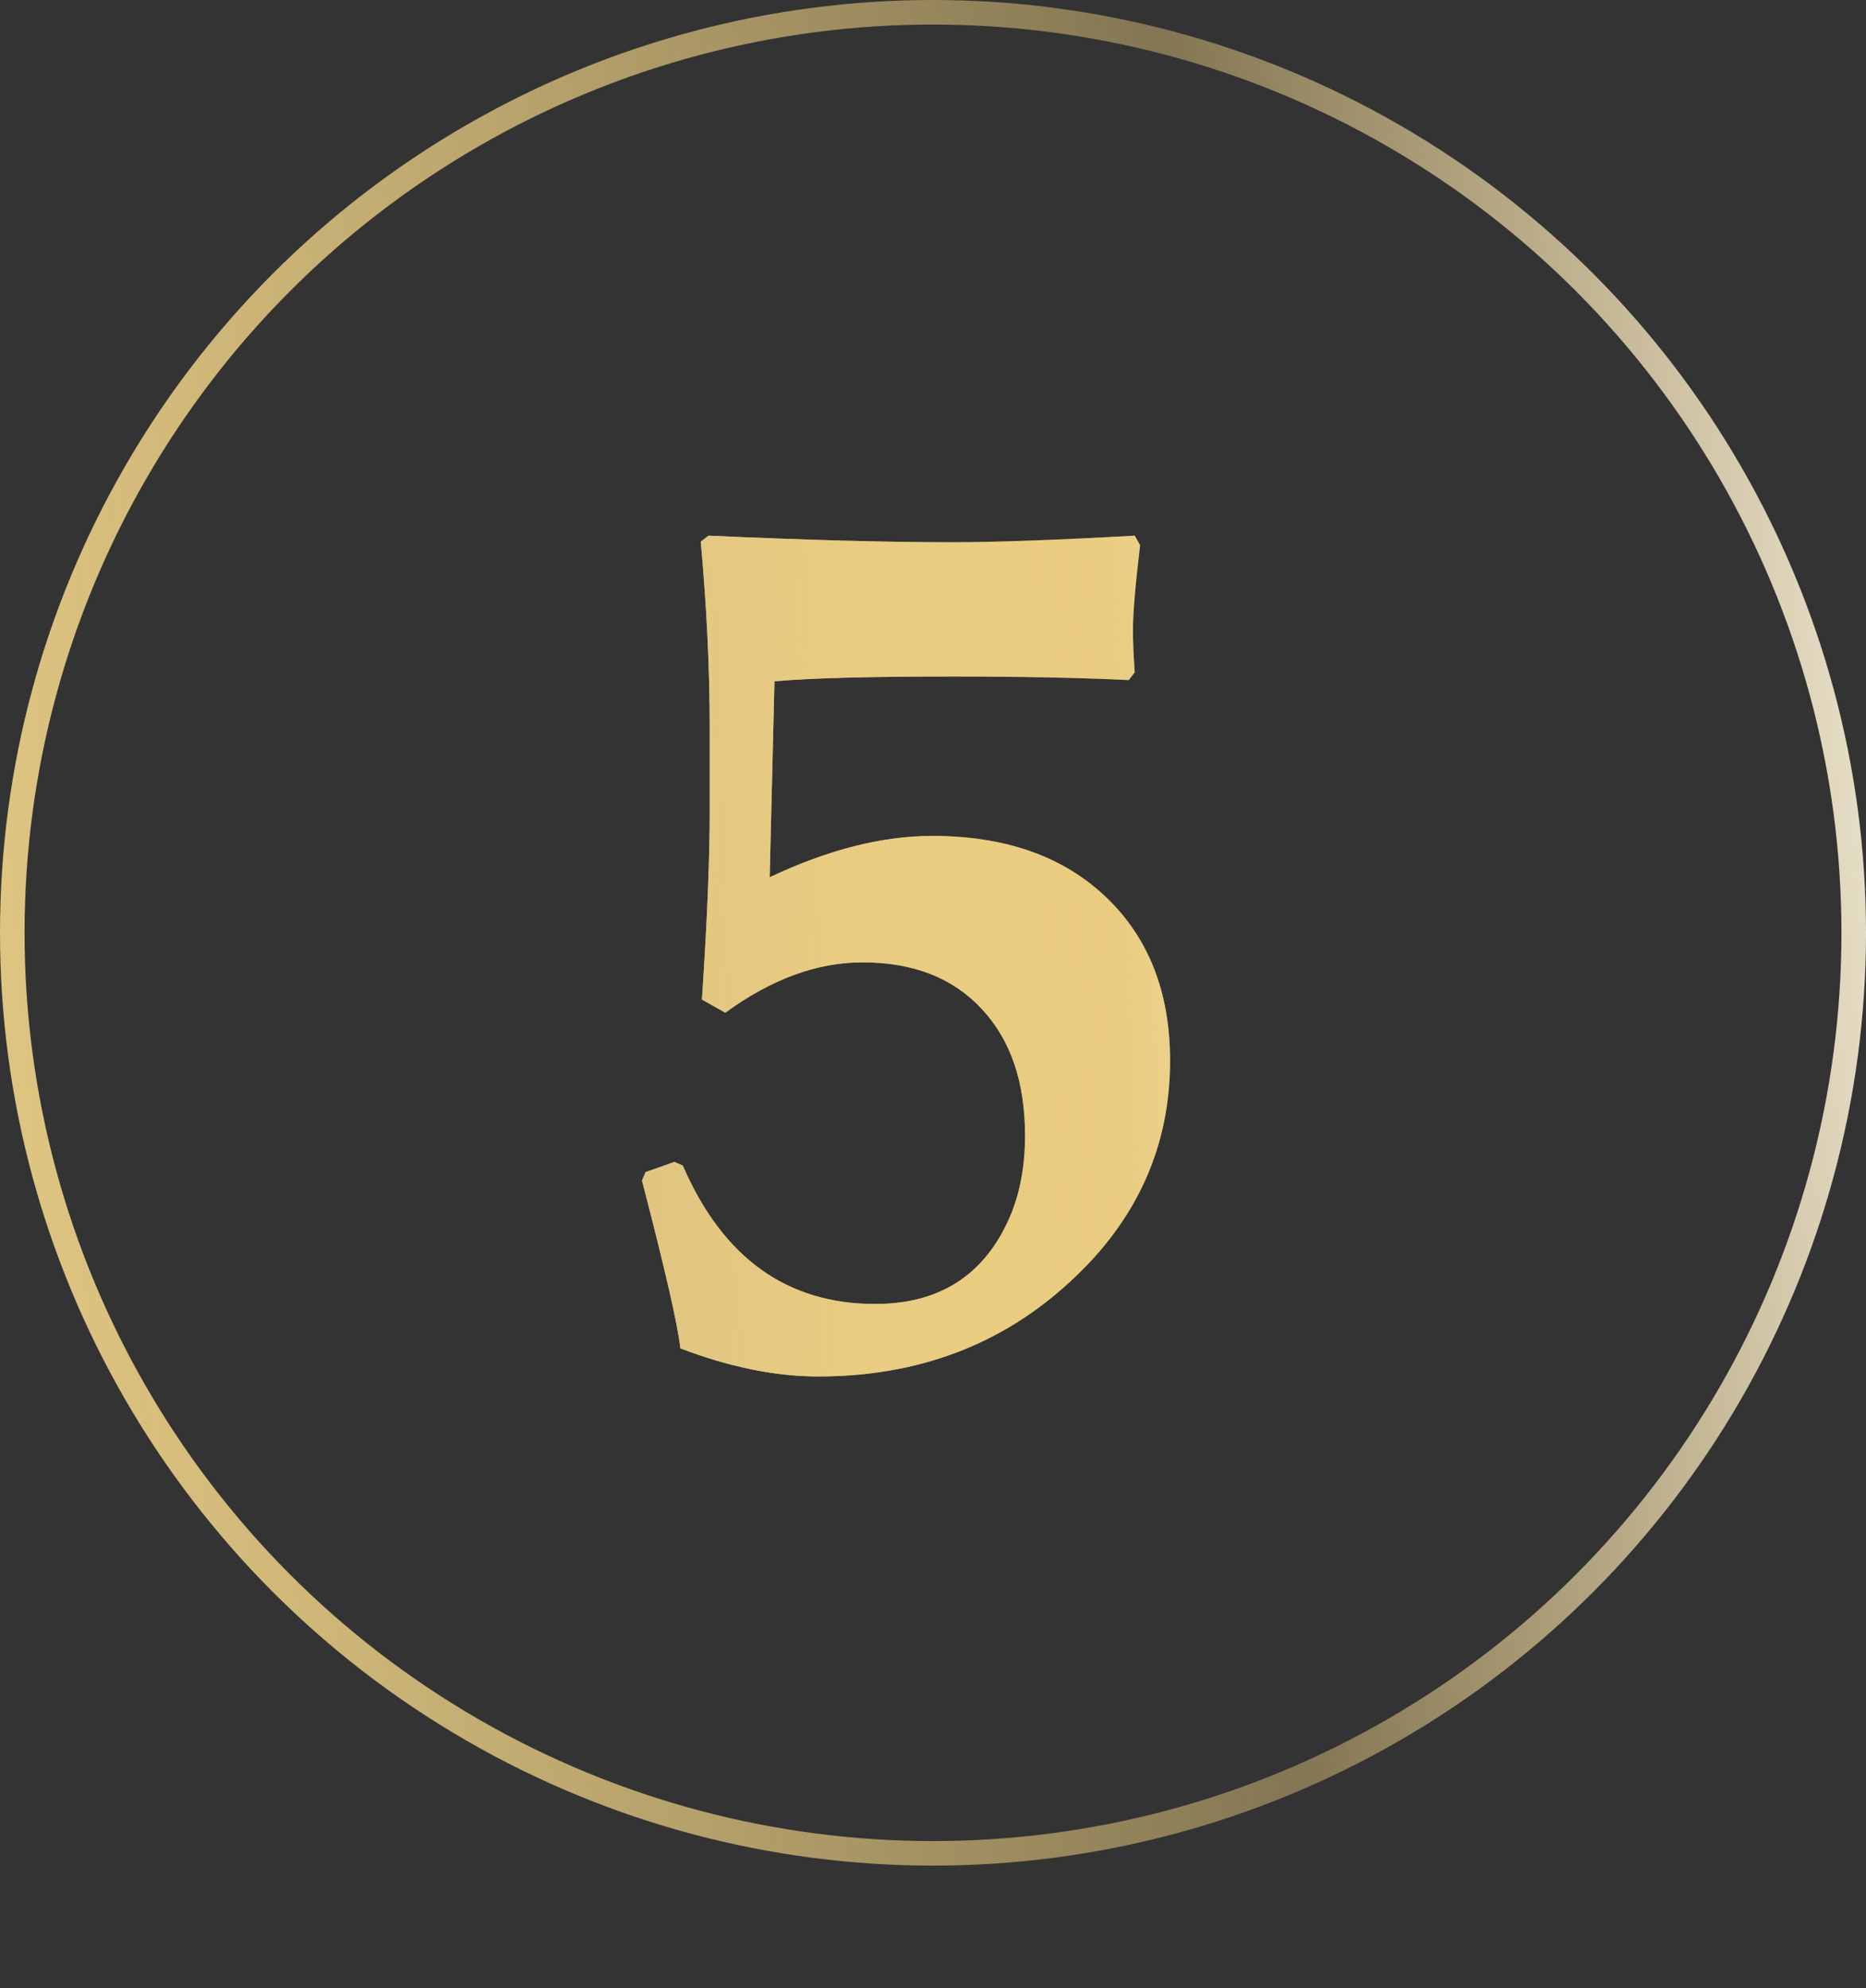
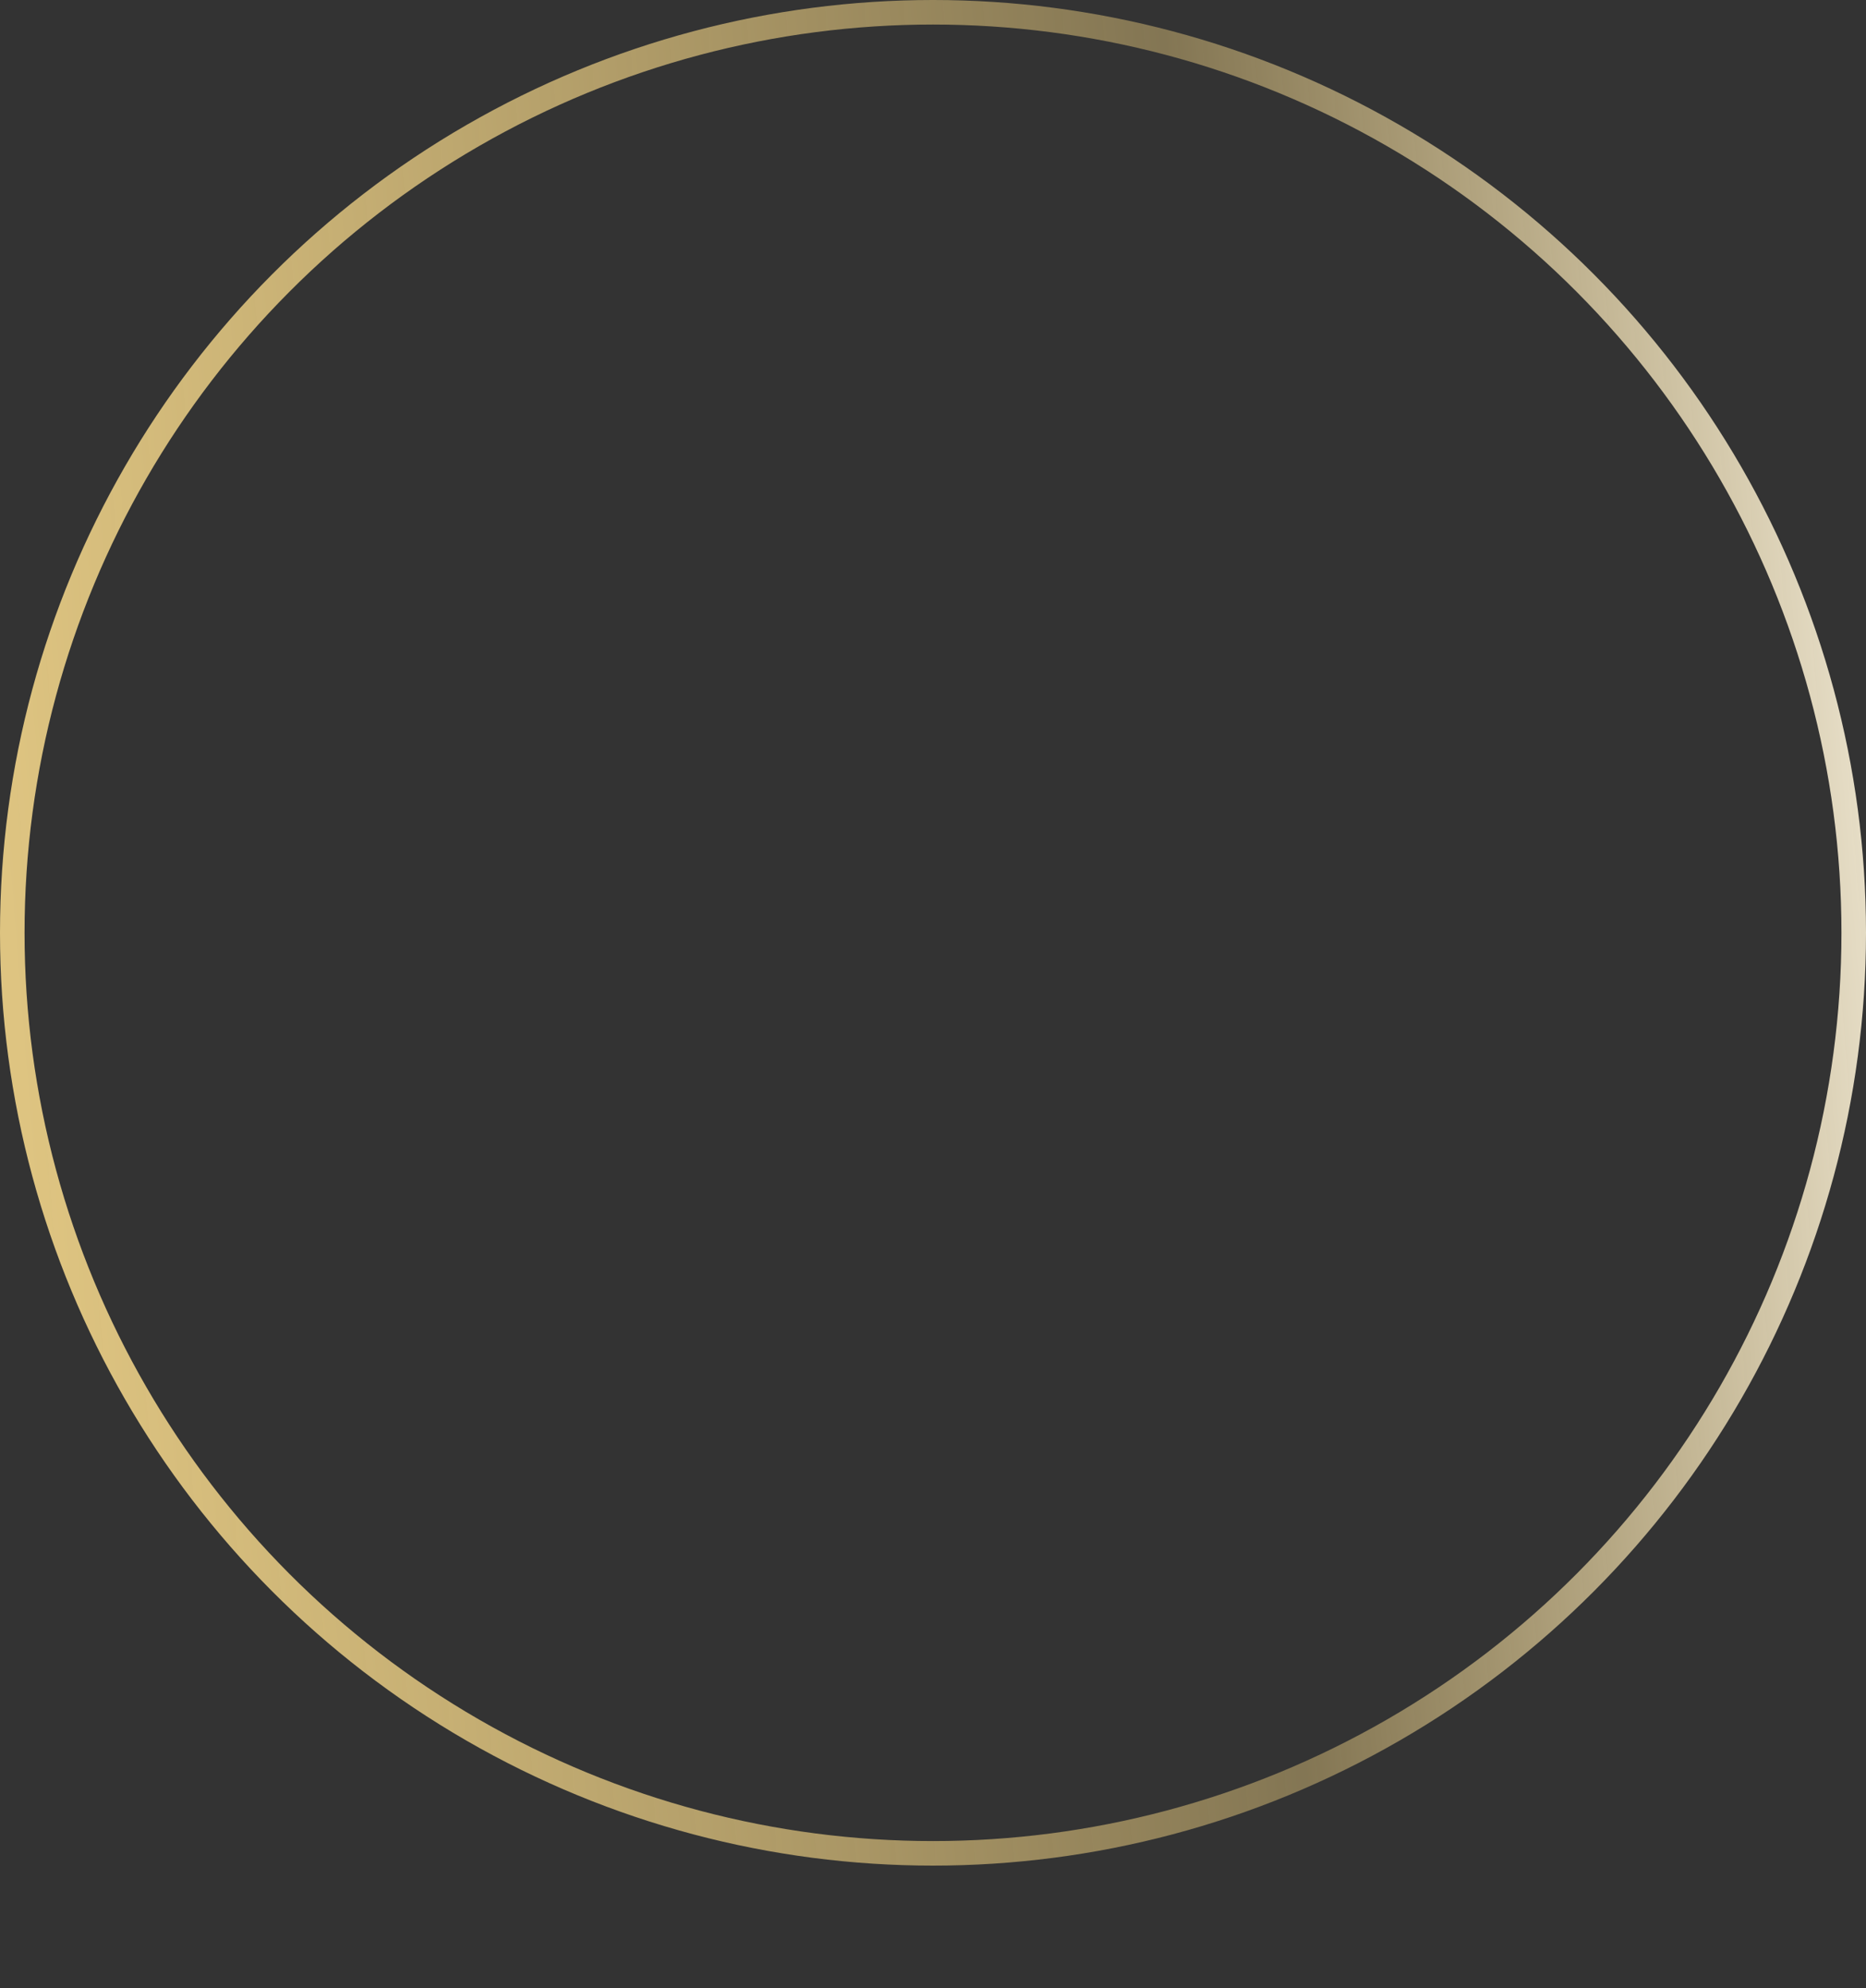
<svg xmlns="http://www.w3.org/2000/svg" width="76" height="81" viewBox="0 0 76 81" fill="none">
  <rect x="0" y="0" width="76" height="81" fill="#333333" stroke="none" />
  <circle cx="38" cy="38" r="37.5" stroke="url(#paint0_linear_8_100)" />
-   <path d="M47.656 43.208C47.656 46.724 46.297 49.727 43.579 52.217C40.796 54.788 37.378 56.074 33.325 56.074C31.584 56.074 29.712 55.692 27.71 54.927C27.612 53.999 27.091 51.72 26.148 48.091L26.294 47.749L27.466 47.334L27.808 47.48C29.435 51.24 32.047 53.12 35.645 53.12C38.2 53.12 39.998 52.005 41.04 49.775C41.512 48.766 41.748 47.594 41.748 46.26C41.748 44.079 41.162 42.362 39.99 41.108C38.818 39.839 37.199 39.204 35.132 39.204C33.276 39.204 31.413 39.888 29.541 41.255L28.589 40.718C28.8 37.577 28.906 35.013 28.906 33.027V29.658C28.906 27.249 28.784 24.718 28.54 22.065L28.857 21.821C32.796 22 36.108 22.09 38.794 22.09C40.535 22.09 43.009 22 46.216 21.821L46.435 22.212C46.24 23.823 46.143 24.987 46.143 25.703C46.143 26.11 46.167 26.672 46.216 27.388L45.972 27.705C43.97 27.607 41.569 27.559 38.77 27.559C35.4 27.559 32.992 27.624 31.543 27.754L31.348 35.737C33.724 34.614 35.929 34.053 37.964 34.053C40.942 34.053 43.302 34.883 45.044 36.543C46.785 38.203 47.656 40.425 47.656 43.208Z" fill="#DBC07D" />
-   <path d="M47.656 43.208C47.656 46.724 46.297 49.727 43.579 52.217C40.796 54.788 37.378 56.074 33.325 56.074C31.584 56.074 29.712 55.692 27.71 54.927C27.612 53.999 27.091 51.72 26.148 48.091L26.294 47.749L27.466 47.334L27.808 47.48C29.435 51.24 32.047 53.12 35.645 53.12C38.2 53.12 39.998 52.005 41.04 49.775C41.512 48.766 41.748 47.594 41.748 46.26C41.748 44.079 41.162 42.362 39.99 41.108C38.818 39.839 37.199 39.204 35.132 39.204C33.276 39.204 31.413 39.888 29.541 41.255L28.589 40.718C28.8 37.577 28.906 35.013 28.906 33.027V29.658C28.906 27.249 28.784 24.718 28.54 22.065L28.857 21.821C32.796 22 36.108 22.09 38.794 22.09C40.535 22.09 43.009 22 46.216 21.821L46.435 22.212C46.24 23.823 46.143 24.987 46.143 25.703C46.143 26.11 46.167 26.672 46.216 27.388L45.972 27.705C43.97 27.607 41.569 27.559 38.77 27.559C35.4 27.559 32.992 27.624 31.543 27.754L31.348 35.737C33.724 34.614 35.929 34.053 37.964 34.053C40.942 34.053 43.302 34.883 45.044 36.543C46.785 38.203 47.656 40.425 47.656 43.208Z" fill="url(#paint1_linear_8_100)" />
  <defs>
    <linearGradient id="paint0_linear_8_100" x1="4.222" y1="85.139" x2="85.847" y2="78.522" gradientUnits="userSpaceOnUse">
      <stop stop-color="#DEC481" />
      <stop offset="0.608" stop-color="#FFDD86" stop-opacity="0.392" />
      <stop offset="1" stop-color="#FEFAEF" />
    </linearGradient>
    <linearGradient id="paint1_linear_8_100" x1="26.722" y1="89.538" x2="60.193" y2="88.353" gradientUnits="userSpaceOnUse">
      <stop stop-color="#DEC481" />
      <stop offset="0.608" stop-color="#FFDD86" stop-opacity="0.392" />
      <stop offset="1" stop-color="#FEFAEF" />
    </linearGradient>
  </defs>
</svg>